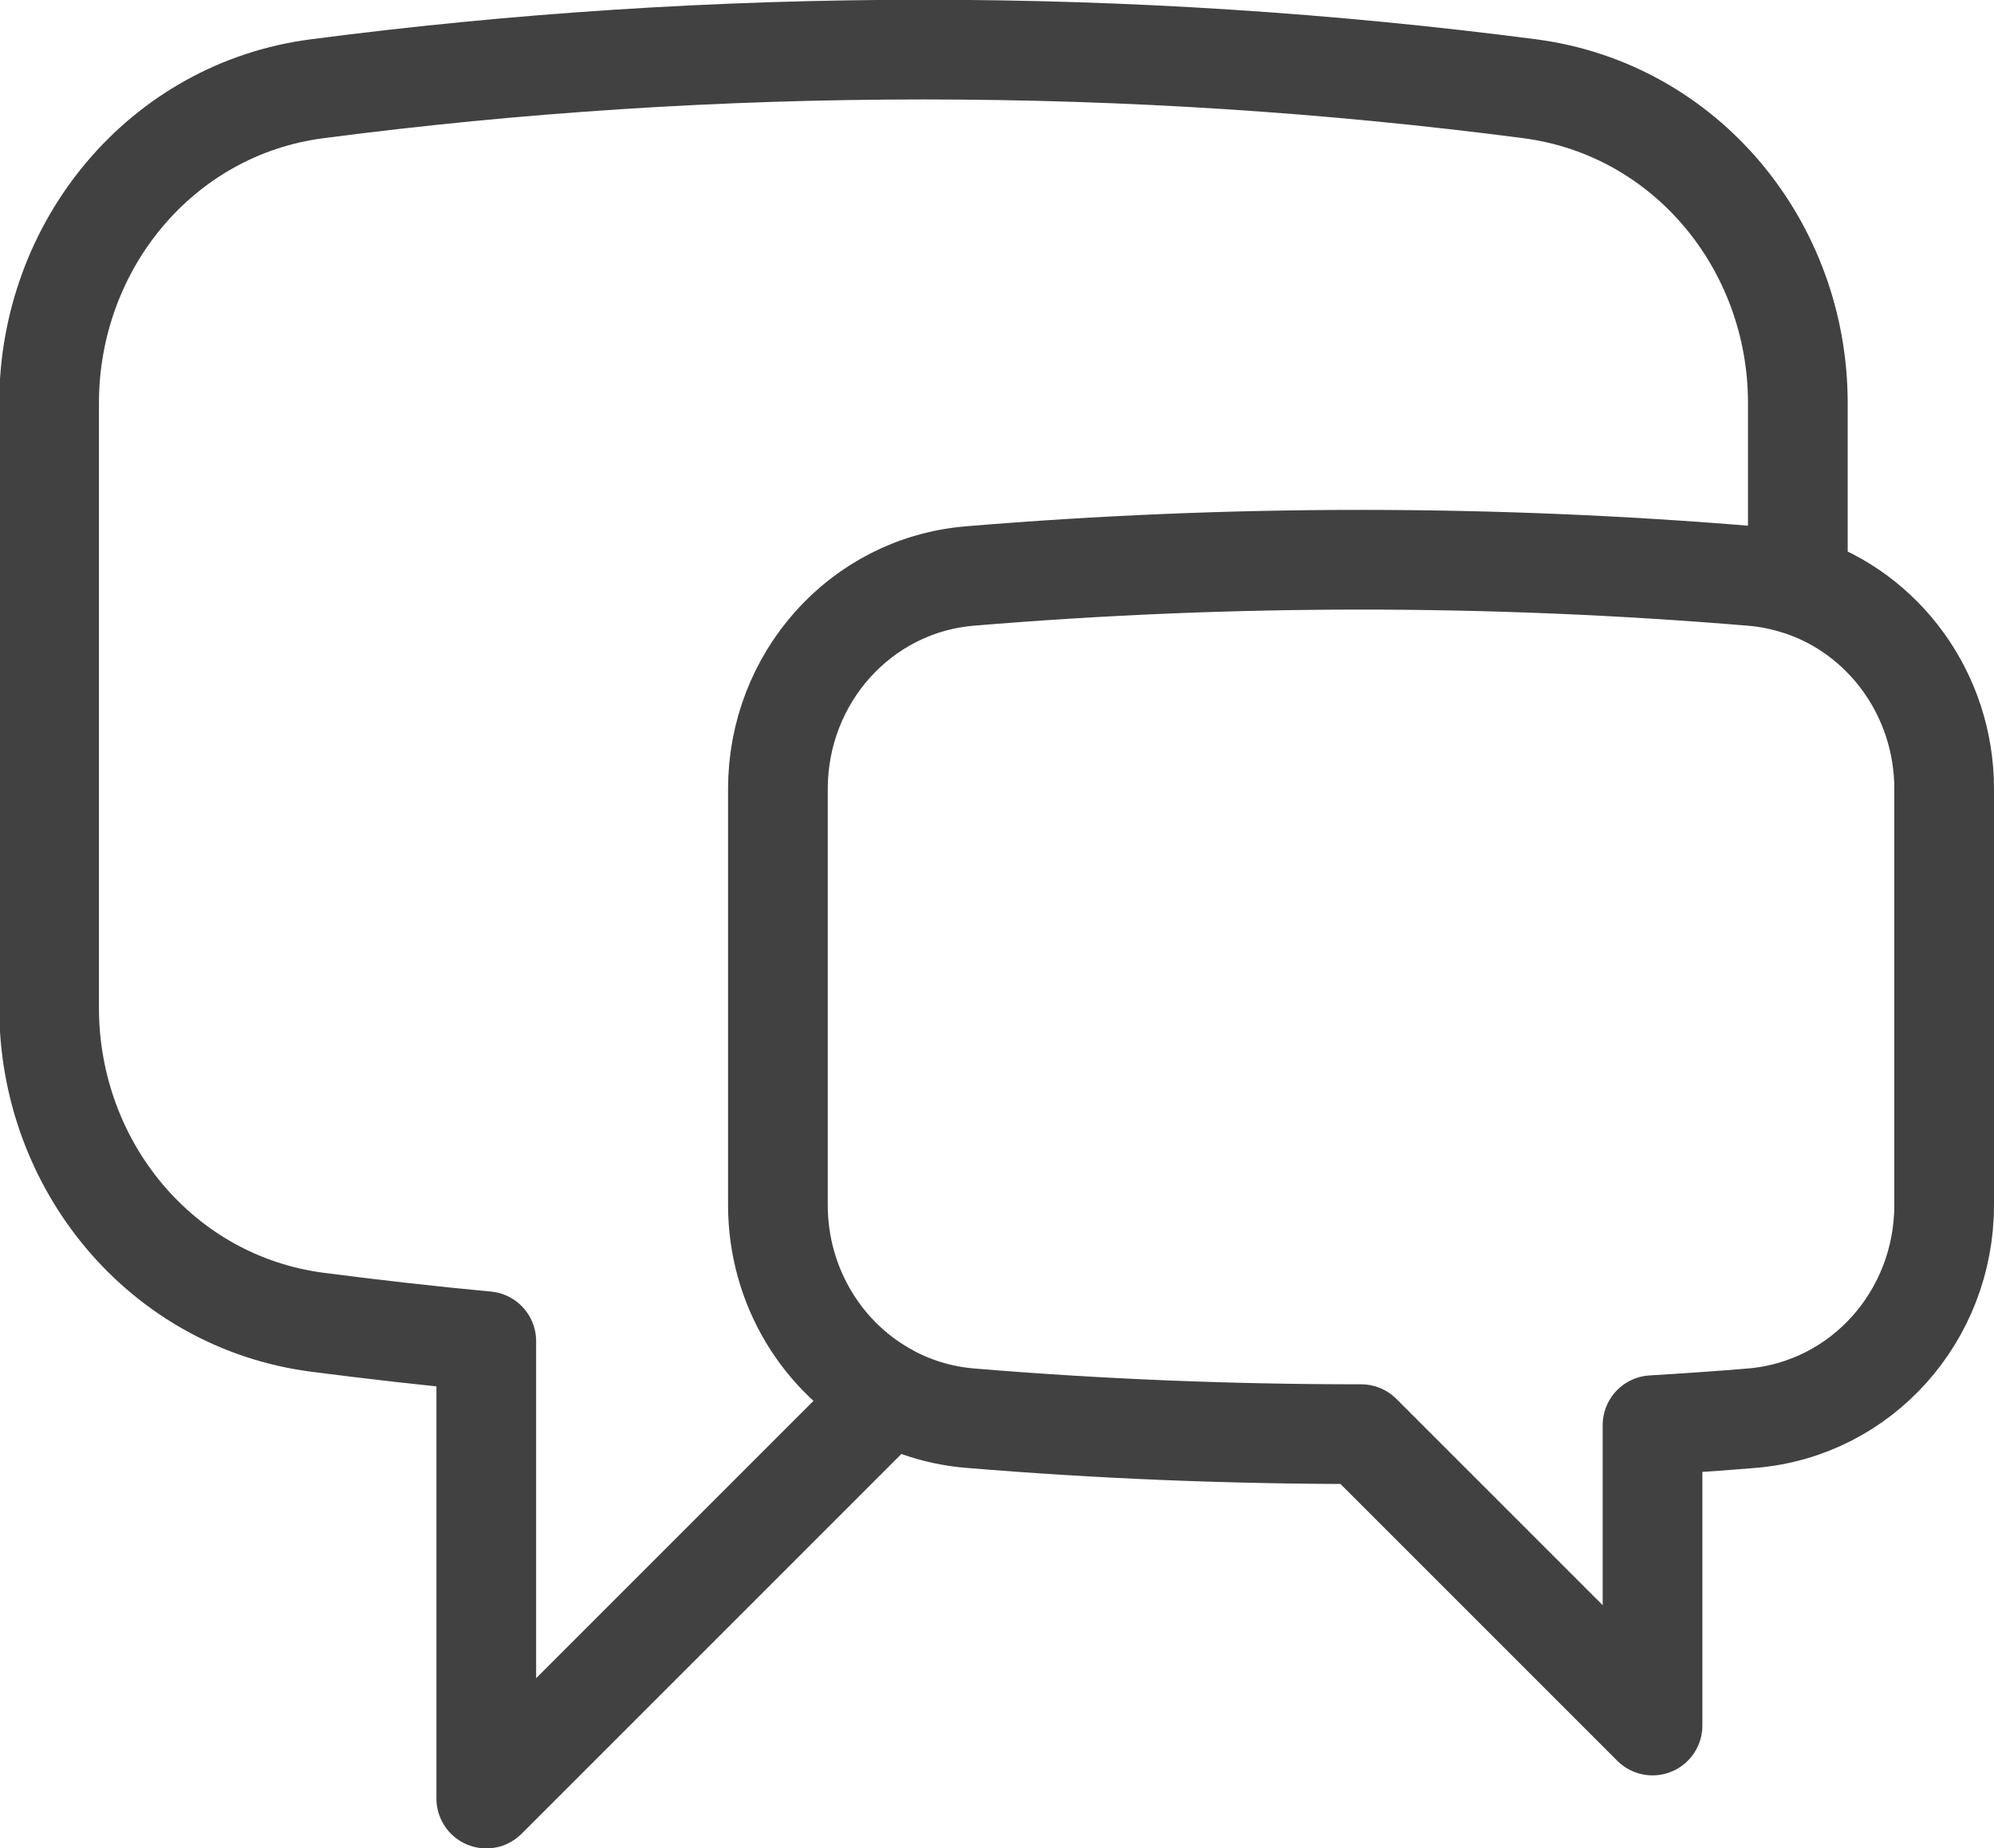
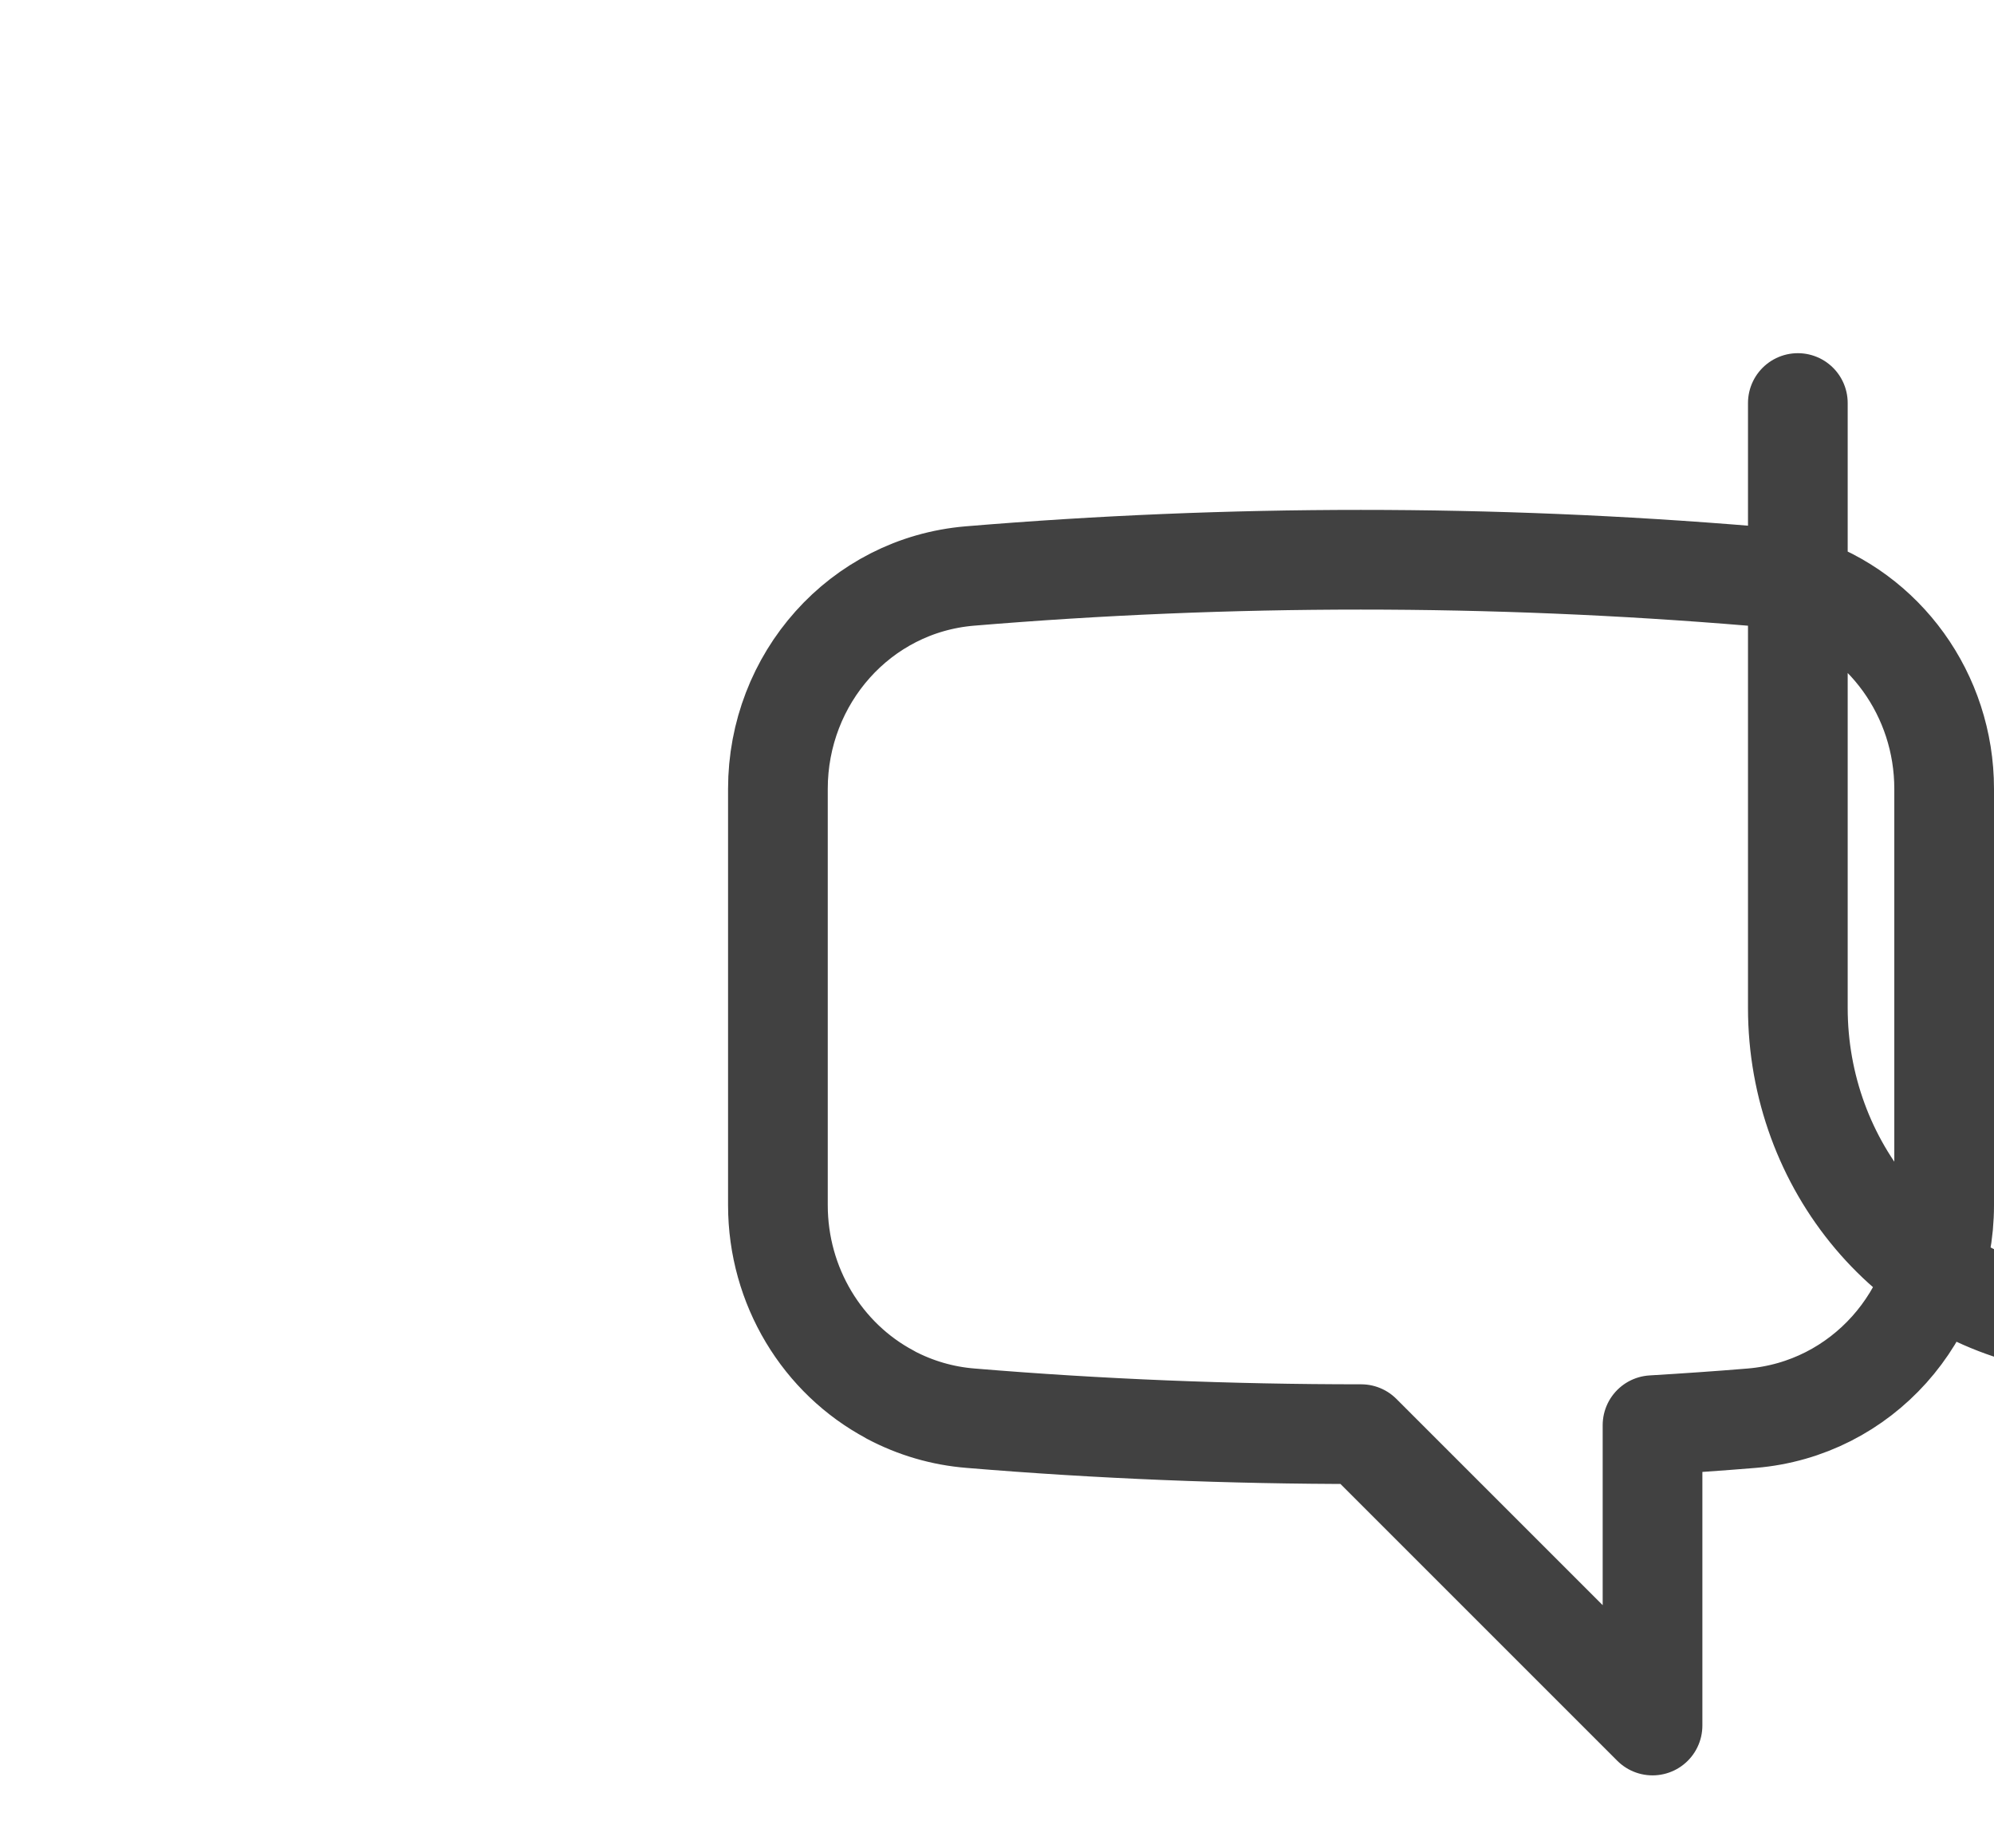
<svg xmlns="http://www.w3.org/2000/svg" id="Livello_1" data-name="Livello 1" viewBox="0 0 80 74.15">
  <defs>
    <style>
      .cls-1 {
        fill: none;
        stroke: #414141;
        stroke-linecap: round;
        stroke-linejoin: round;
        stroke-width: 4px;
      }
    </style>
  </defs>
-   <path class="cls-1" d="m72.15,23.48c3.45,1.11,5.85,4.4,5.85,8.17v16.7c0,4.43-3.3,8.18-7.72,8.55-1.33.11-2.65.2-3.98.28v12.05l-11.69-11.69c-5.28,0-10.5-.21-15.67-.64-1.13-.09-2.22-.41-3.22-.94m36.42-32.48c-.6-.19-1.22-.32-1.86-.37-10.44-.87-20.93-.87-31.37,0-4.41.37-7.7,4.12-7.7,8.54v16.7c0,3.26,1.79,6.16,4.5,7.6m36.42-32.48v-7.3c0-6.32-4.49-11.79-10.76-12.61-8.06-1.05-16.19-1.57-24.32-1.57-8.24,0-16.36.53-24.32,1.57-6.27.81-10.76,6.29-10.76,12.61v24.27c0,6.32,4.49,11.79,10.76,12.61,2.25.29,4.51.55,6.78.76v18.35l16.19-16.19" />
+   <path class="cls-1" d="m72.15,23.48c3.45,1.11,5.85,4.4,5.85,8.17v16.7c0,4.43-3.3,8.18-7.72,8.55-1.33.11-2.65.2-3.98.28v12.05l-11.69-11.69c-5.28,0-10.5-.21-15.67-.64-1.13-.09-2.22-.41-3.22-.94m36.42-32.48c-.6-.19-1.22-.32-1.86-.37-10.44-.87-20.93-.87-31.37,0-4.41.37-7.7,4.12-7.7,8.54v16.7c0,3.26,1.79,6.16,4.5,7.6m36.42-32.48v-7.3v24.27c0,6.32,4.49,11.79,10.76,12.61,2.25.29,4.51.55,6.78.76v18.35l16.19-16.19" />
</svg>